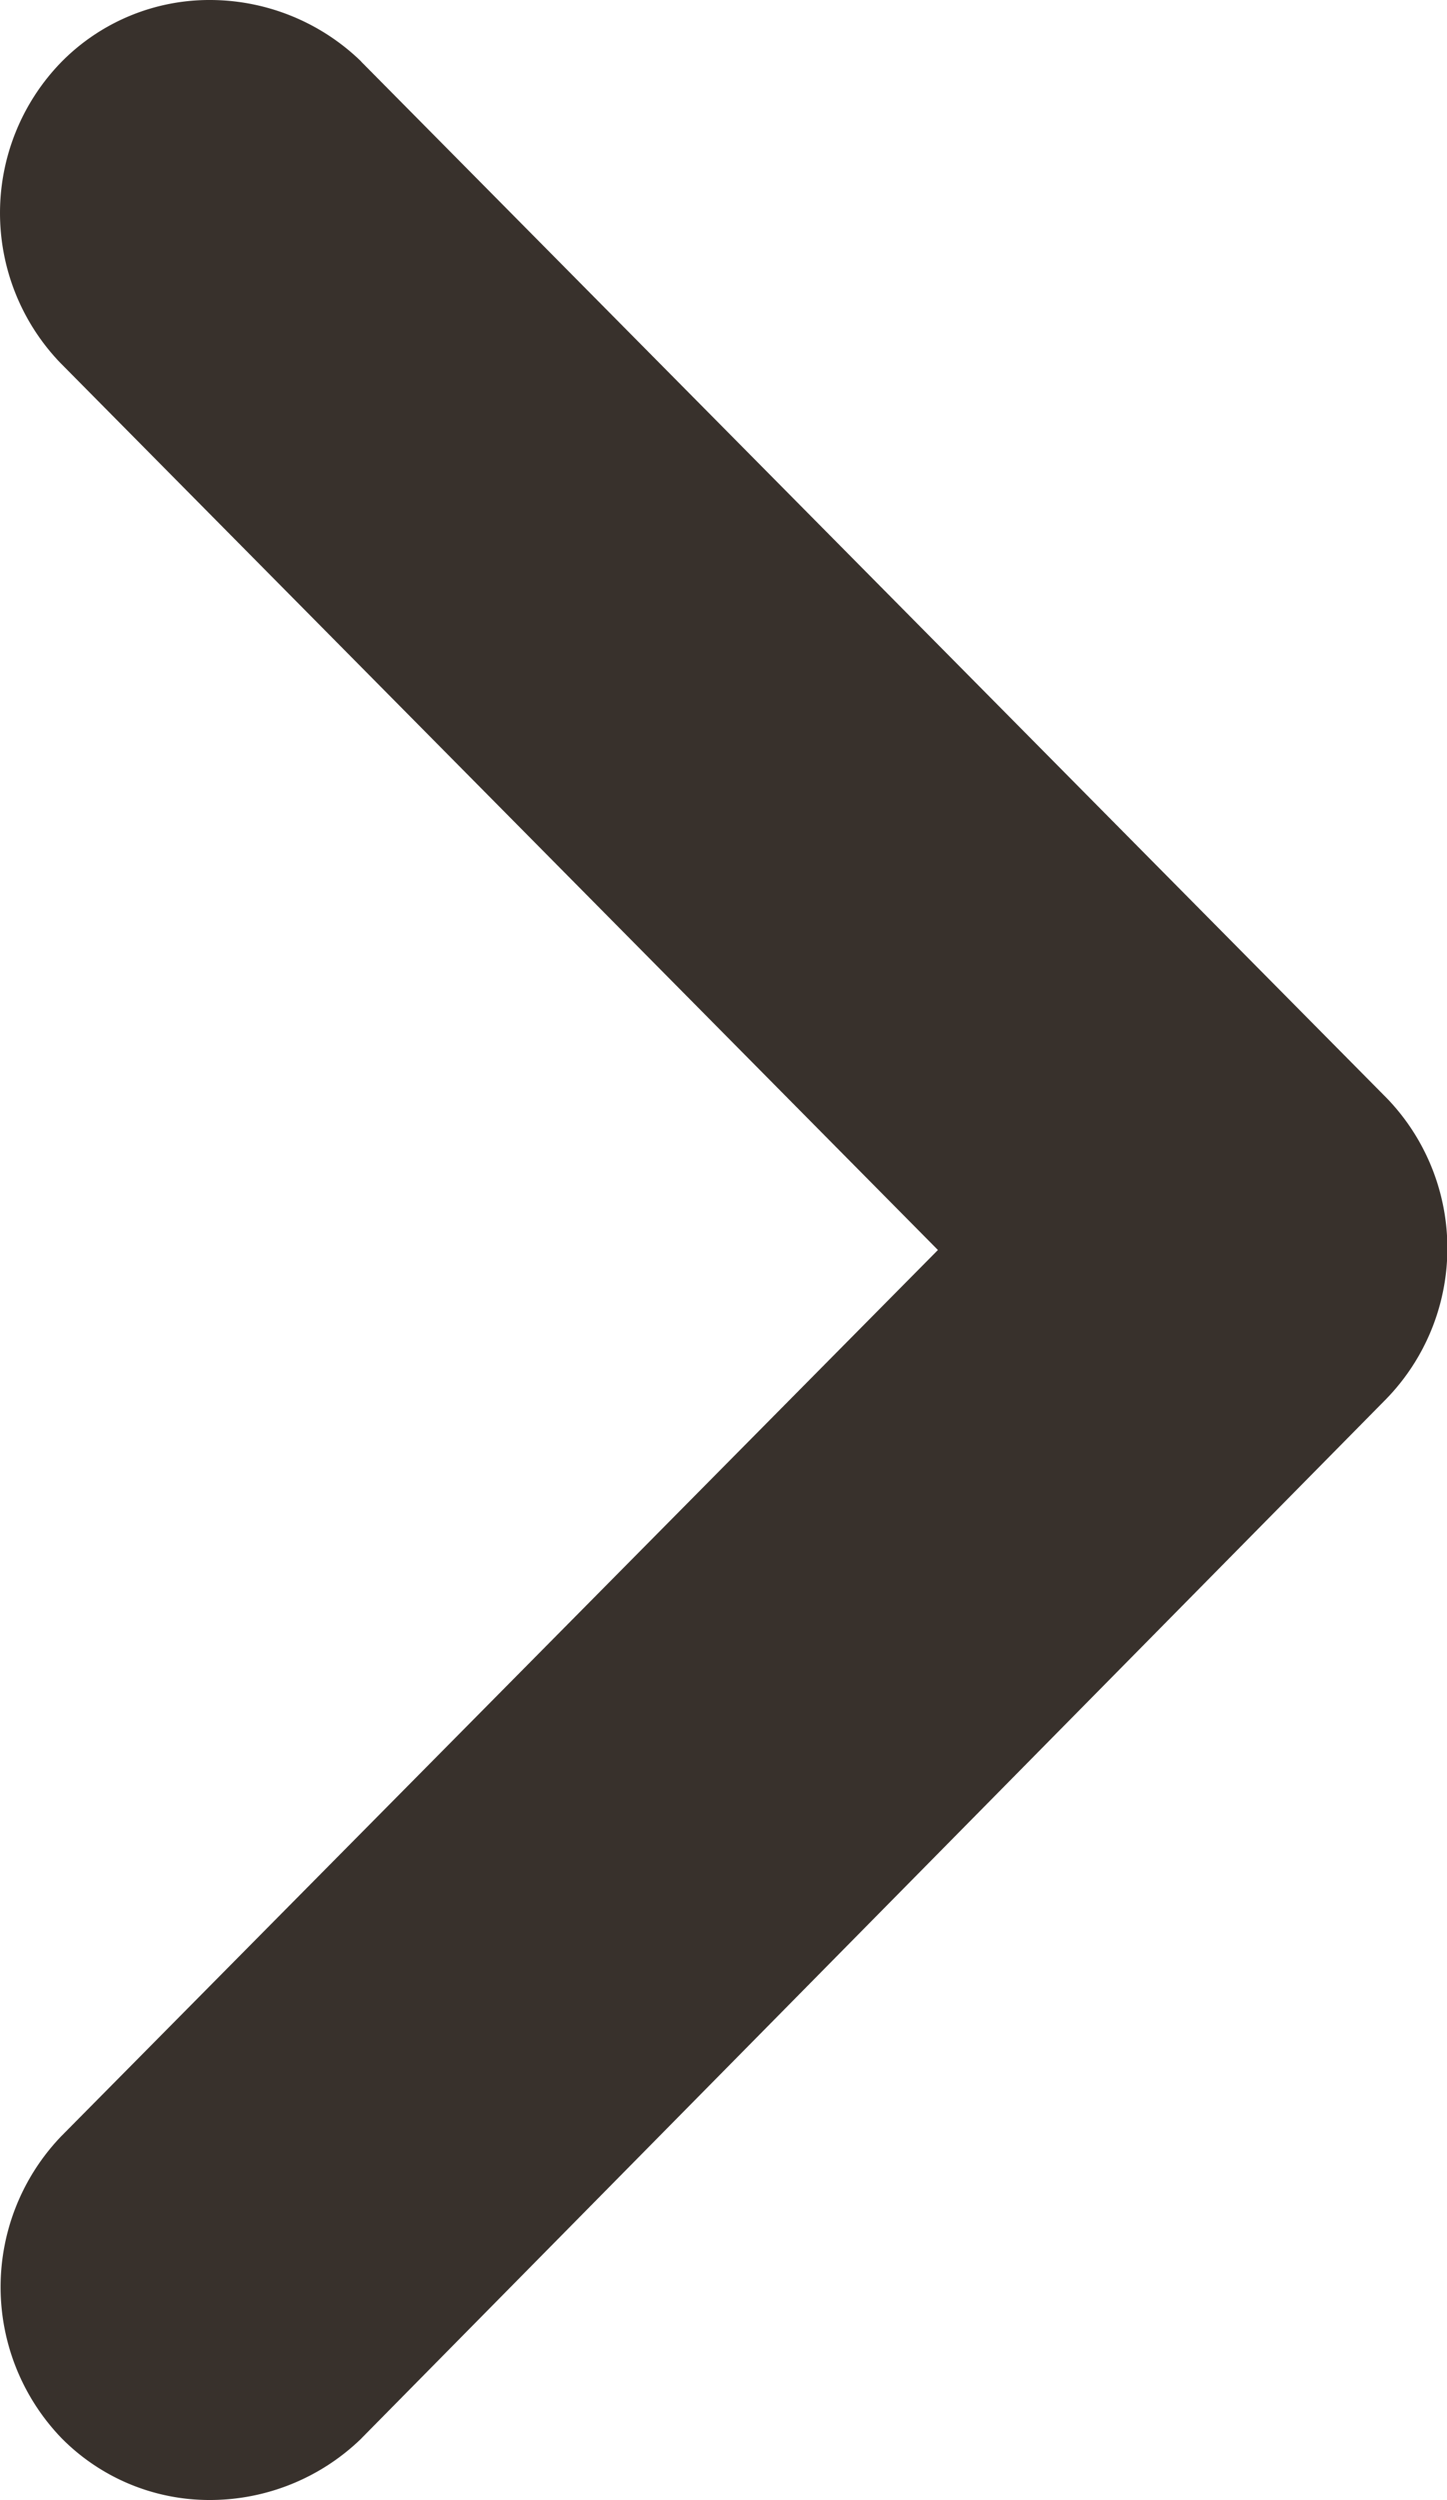
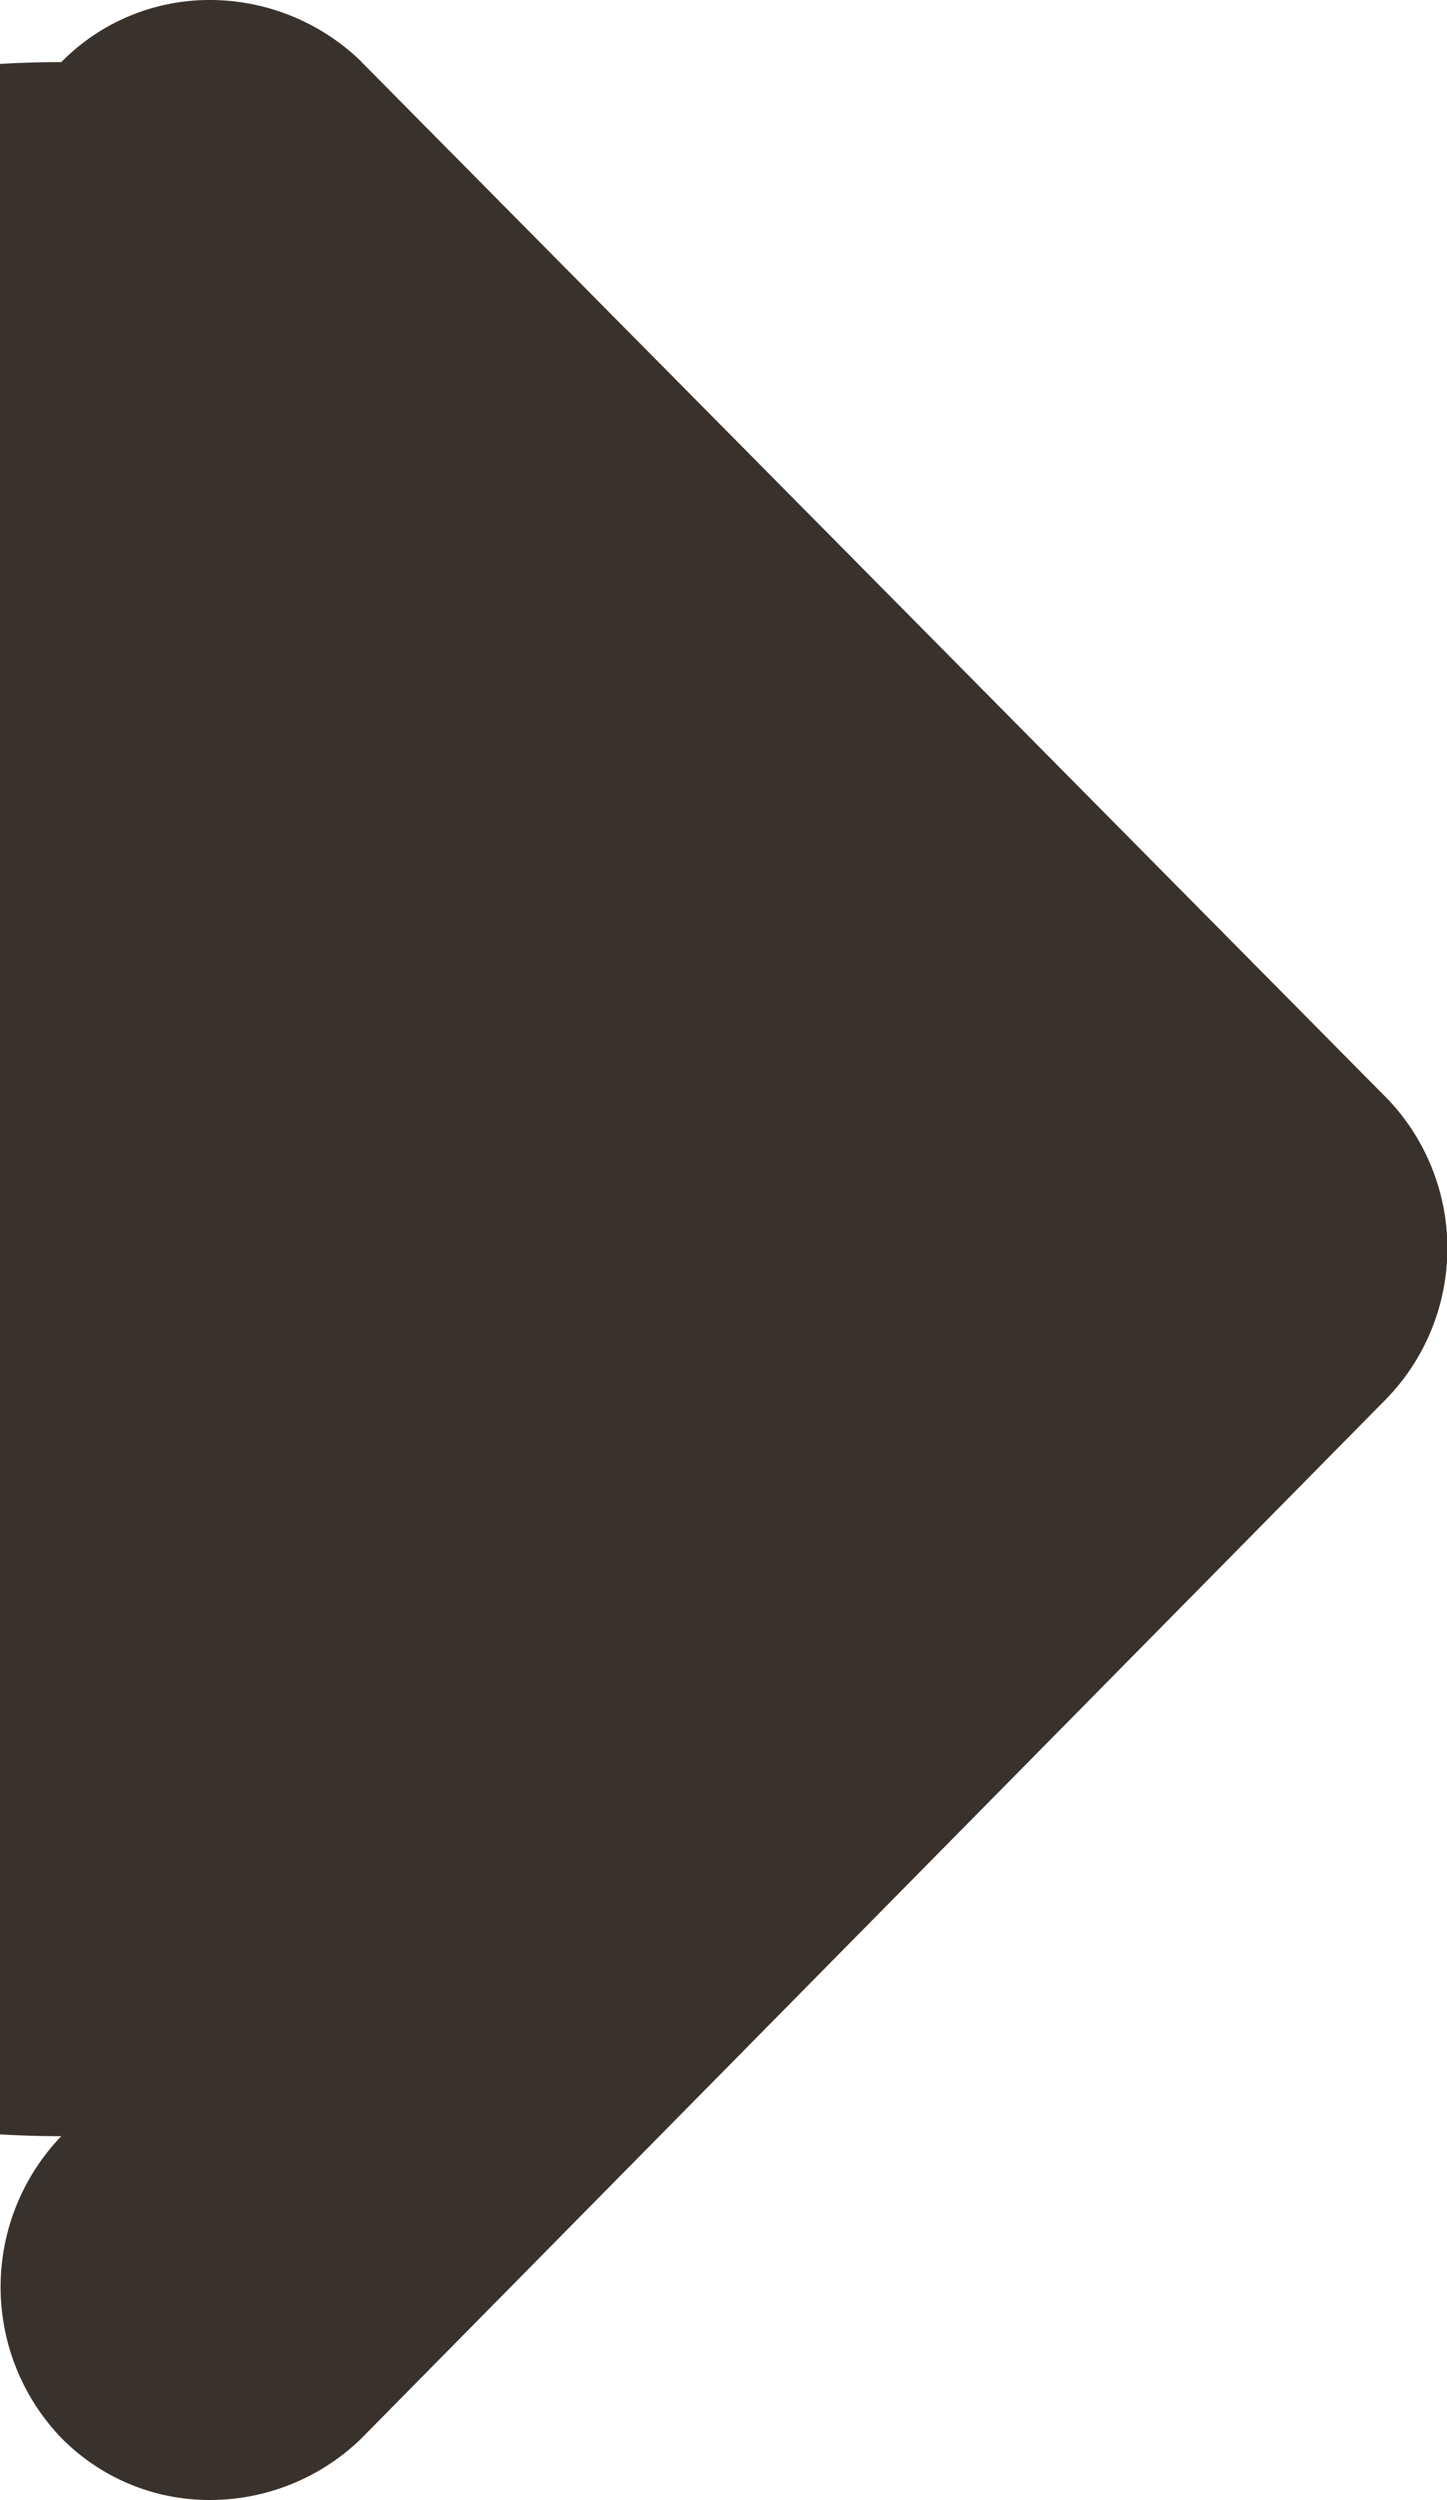
<svg xmlns="http://www.w3.org/2000/svg" width="11.003" height="19" viewBox="0 0 11.003 19">
-   <path id="Union_2" data-name="Union 2" d="M.466,18.528a1.655,1.655,0,0,1,0-2.293L7.132,9.5.455,2.754A1.644,1.644,0,0,1,.466.472,1.58,1.58,0,0,1,1.6,0,1.653,1.653,0,0,1,2.74.461L2.75.472l7.8,7.879a1.643,1.643,0,0,1-.01,2.282l-7.8,7.907A1.653,1.653,0,0,1,1.6,19,1.58,1.58,0,0,1,.466,18.528Z" transform="translate(0)" fill="#38312c" />
+   <path id="Union_2" data-name="Union 2" d="M.466,18.528a1.655,1.655,0,0,1,0-2.293A1.644,1.644,0,0,1,.466.472,1.58,1.58,0,0,1,1.6,0,1.653,1.653,0,0,1,2.74.461L2.75.472l7.8,7.879a1.643,1.643,0,0,1-.01,2.282l-7.8,7.907A1.653,1.653,0,0,1,1.6,19,1.58,1.58,0,0,1,.466,18.528Z" transform="translate(0)" fill="#38312c" />
</svg>